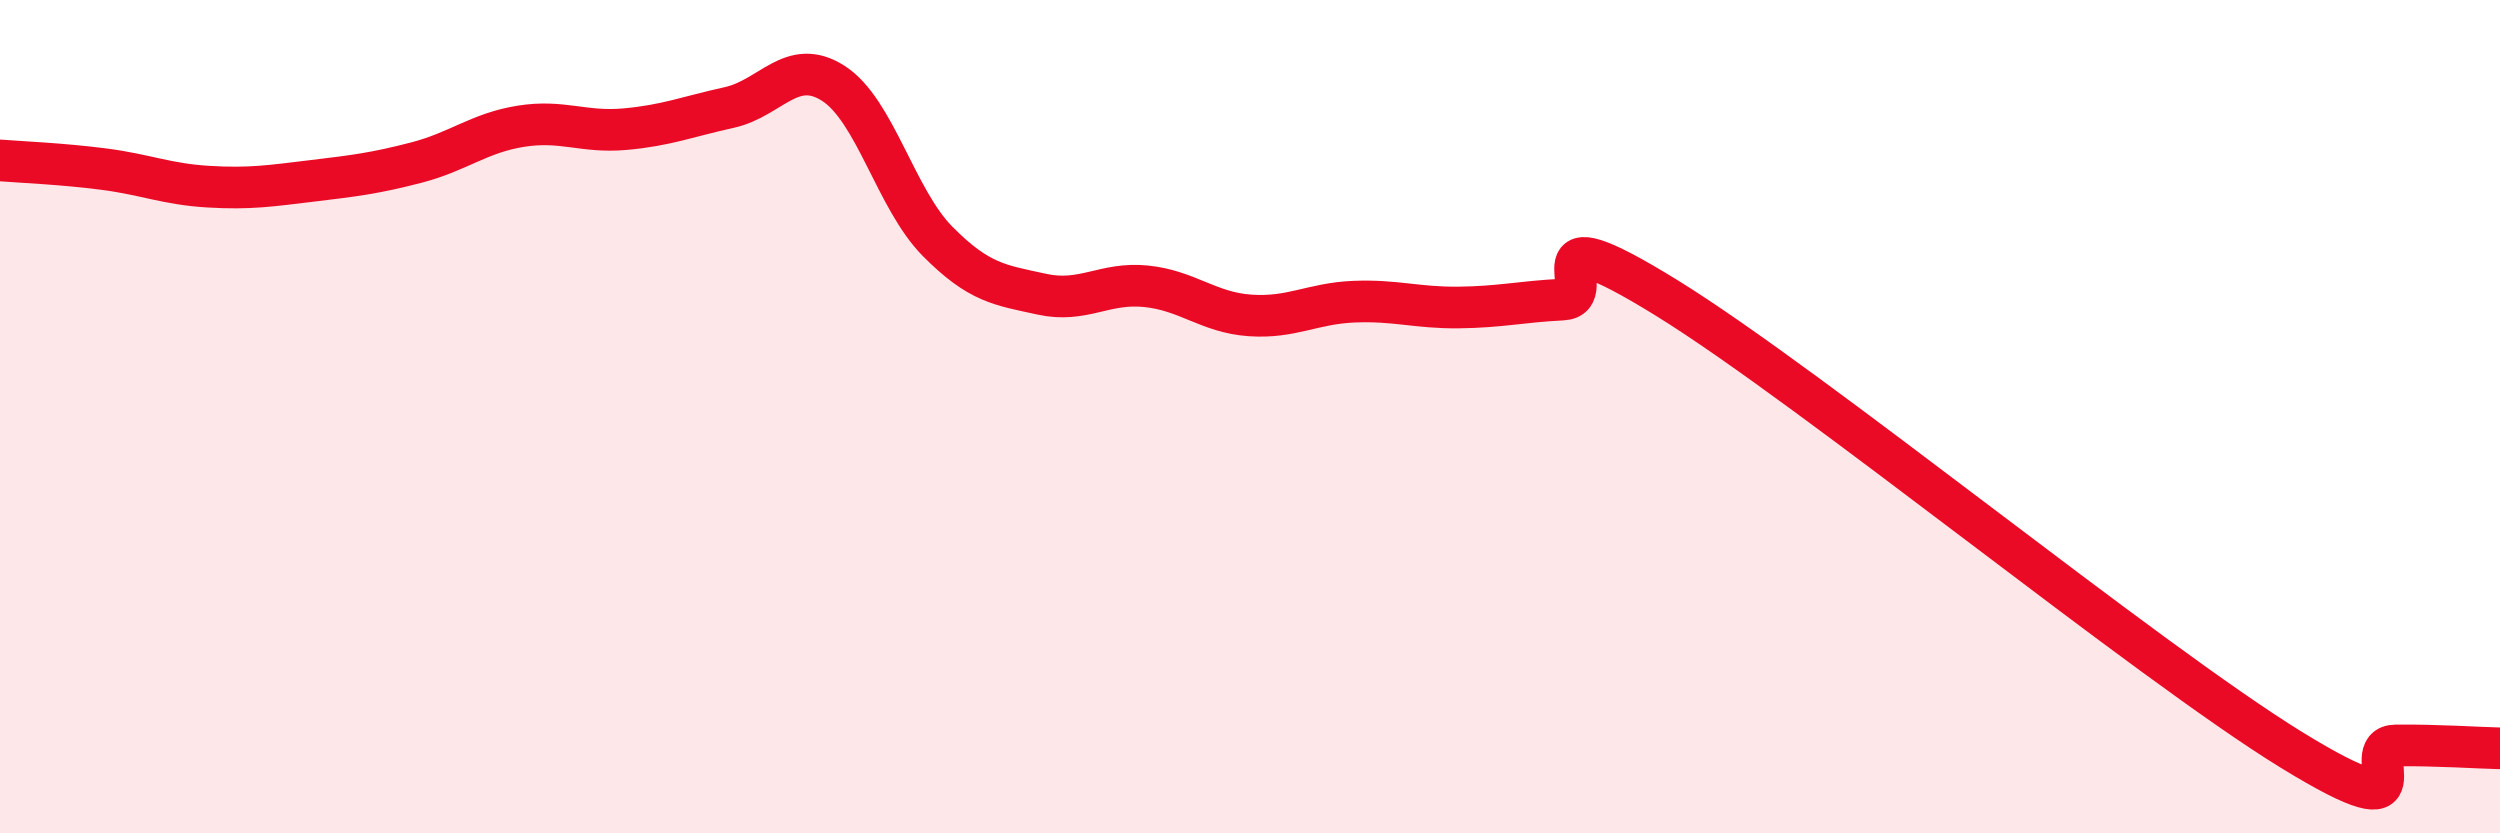
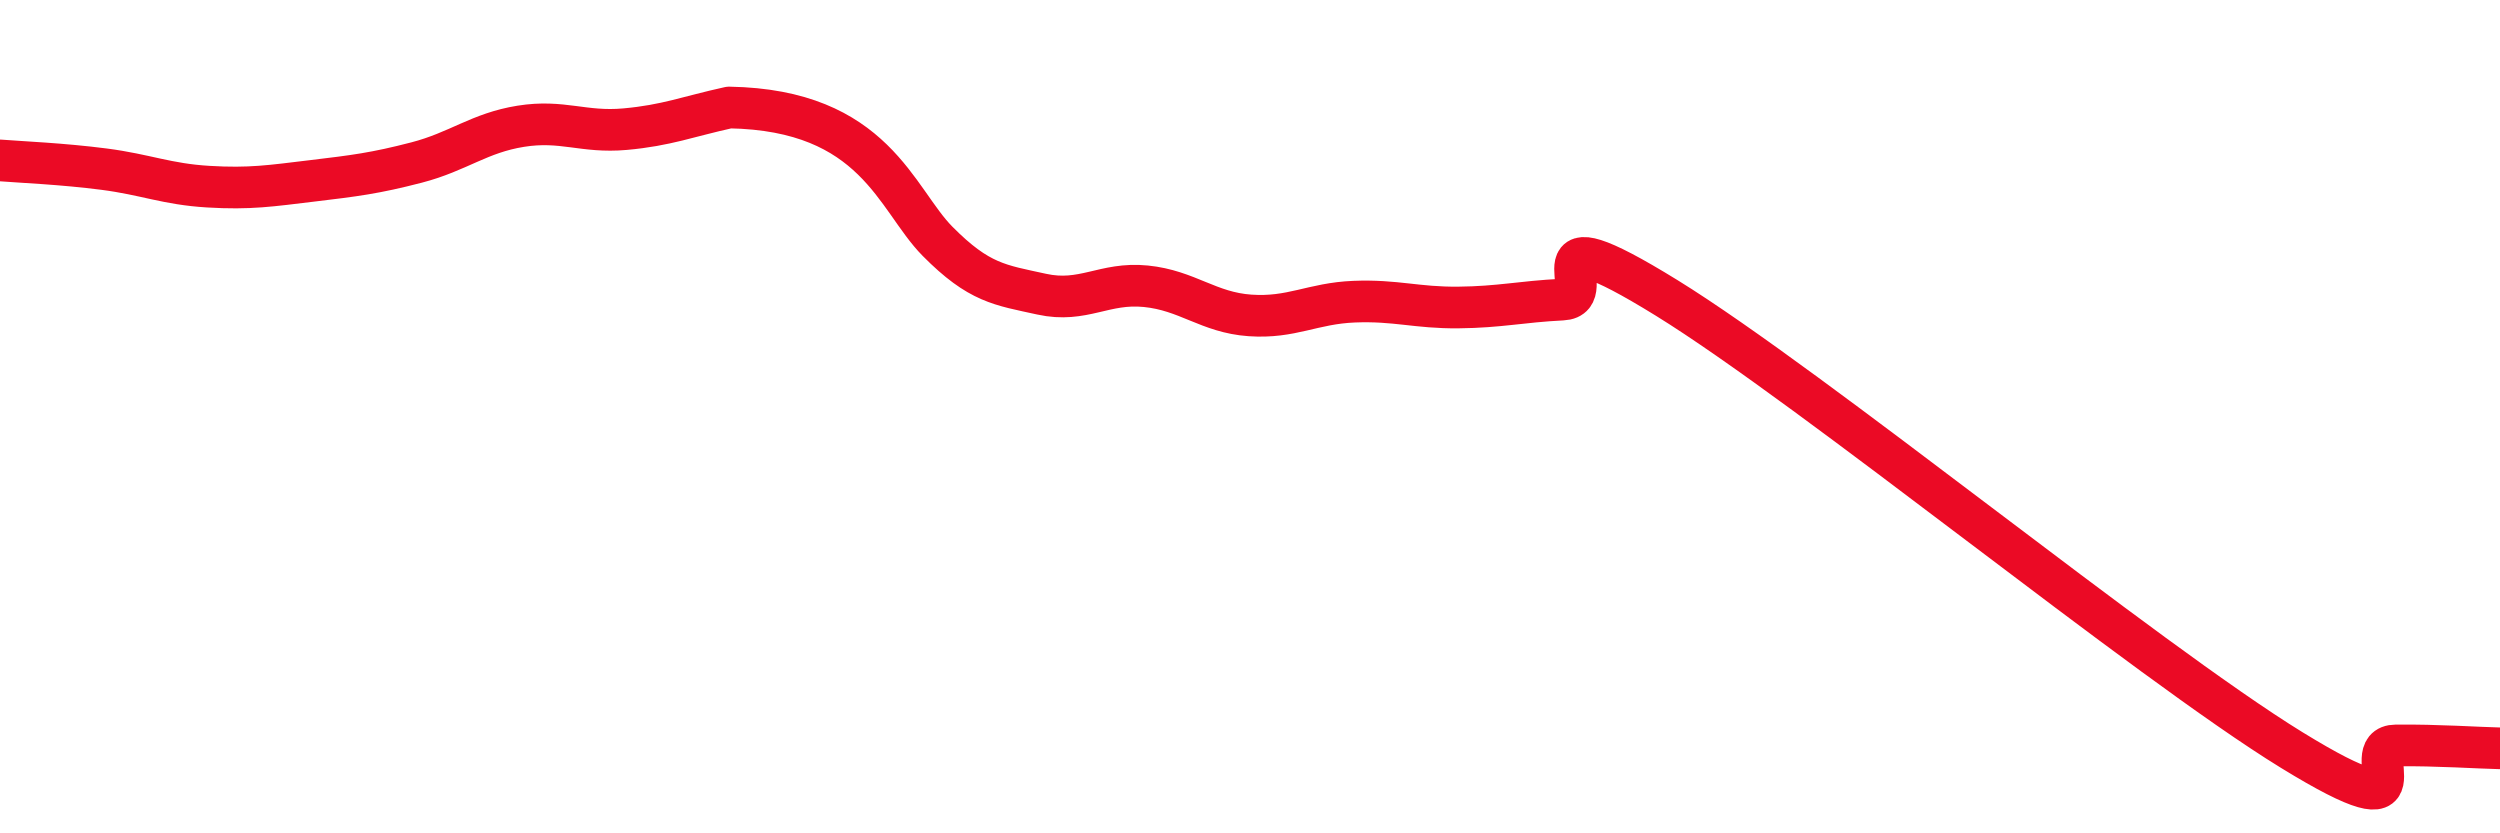
<svg xmlns="http://www.w3.org/2000/svg" width="60" height="20" viewBox="0 0 60 20">
-   <path d="M 0,3.85 C 0.5,3.89 1.5,3.93 2.5,4.06 C 3.5,4.19 4,4.42 5,4.48 C 6,4.54 6.5,4.46 7.5,4.34 C 8.5,4.22 9,4.16 10,3.9 C 11,3.64 11.5,3.19 12.5,3.03 C 13.5,2.87 14,3.19 15,3.1 C 16,3.01 16.5,2.8 17.5,2.58 C 18.5,2.36 19,1.36 20,2 C 21,2.64 21.5,4.78 22.5,5.79 C 23.5,6.8 24,6.84 25,7.06 C 26,7.28 26.5,6.77 27.5,6.87 C 28.5,6.97 29,7.5 30,7.57 C 31,7.64 31.5,7.28 32.5,7.24 C 33.5,7.2 34,7.39 35,7.38 C 36,7.37 36.5,7.24 37.5,7.19 C 38.5,7.14 36.5,4.99 40,7.15 C 43.5,9.31 51.5,15.85 55,18 C 58.5,20.15 56.5,17.9 57.5,17.89 C 58.5,17.88 59.5,17.95 60,17.96L60 20L0 20Z" fill="#EB0A25" opacity="0.1" stroke-linecap="round" stroke-linejoin="round" />
-   <path d="M 0,3.85 C 0.5,3.89 1.5,3.93 2.5,4.06 C 3.5,4.19 4,4.42 5,4.48 C 6,4.54 6.5,4.46 7.5,4.34 C 8.5,4.22 9,4.16 10,3.9 C 11,3.64 11.5,3.19 12.5,3.03 C 13.5,2.87 14,3.19 15,3.1 C 16,3.01 16.5,2.8 17.5,2.58 C 18.5,2.36 19,1.36 20,2 C 21,2.64 21.5,4.78 22.5,5.79 C 23.5,6.8 24,6.84 25,7.06 C 26,7.28 26.5,6.77 27.5,6.87 C 28.5,6.97 29,7.5 30,7.57 C 31,7.64 31.5,7.28 32.5,7.24 C 33.5,7.2 34,7.39 35,7.38 C 36,7.37 36.5,7.24 37.5,7.19 C 38.5,7.14 36.5,4.99 40,7.15 C 43.5,9.31 51.5,15.85 55,18 C 58.5,20.15 56.5,17.9 57.5,17.89 C 58.5,17.88 59.5,17.95 60,17.96" stroke="#EB0A25" stroke-width="1" fill="none" stroke-linecap="round" stroke-linejoin="round" />
+   <path d="M 0,3.85 C 0.5,3.89 1.5,3.93 2.5,4.06 C 3.5,4.19 4,4.42 5,4.48 C 6,4.54 6.5,4.46 7.5,4.34 C 8.5,4.22 9,4.16 10,3.9 C 11,3.64 11.5,3.19 12.5,3.03 C 13.5,2.87 14,3.19 15,3.1 C 16,3.01 16.5,2.8 17.5,2.58 C 21,2.64 21.5,4.78 22.5,5.79 C 23.5,6.8 24,6.84 25,7.06 C 26,7.28 26.5,6.77 27.5,6.87 C 28.5,6.97 29,7.5 30,7.57 C 31,7.64 31.5,7.28 32.5,7.24 C 33.5,7.2 34,7.39 35,7.38 C 36,7.37 36.5,7.24 37.5,7.19 C 38.5,7.14 36.5,4.99 40,7.15 C 43.5,9.31 51.5,15.85 55,18 C 58.5,20.15 56.5,17.9 57.5,17.89 C 58.5,17.88 59.5,17.95 60,17.96" stroke="#EB0A25" stroke-width="1" fill="none" stroke-linecap="round" stroke-linejoin="round" />
</svg>